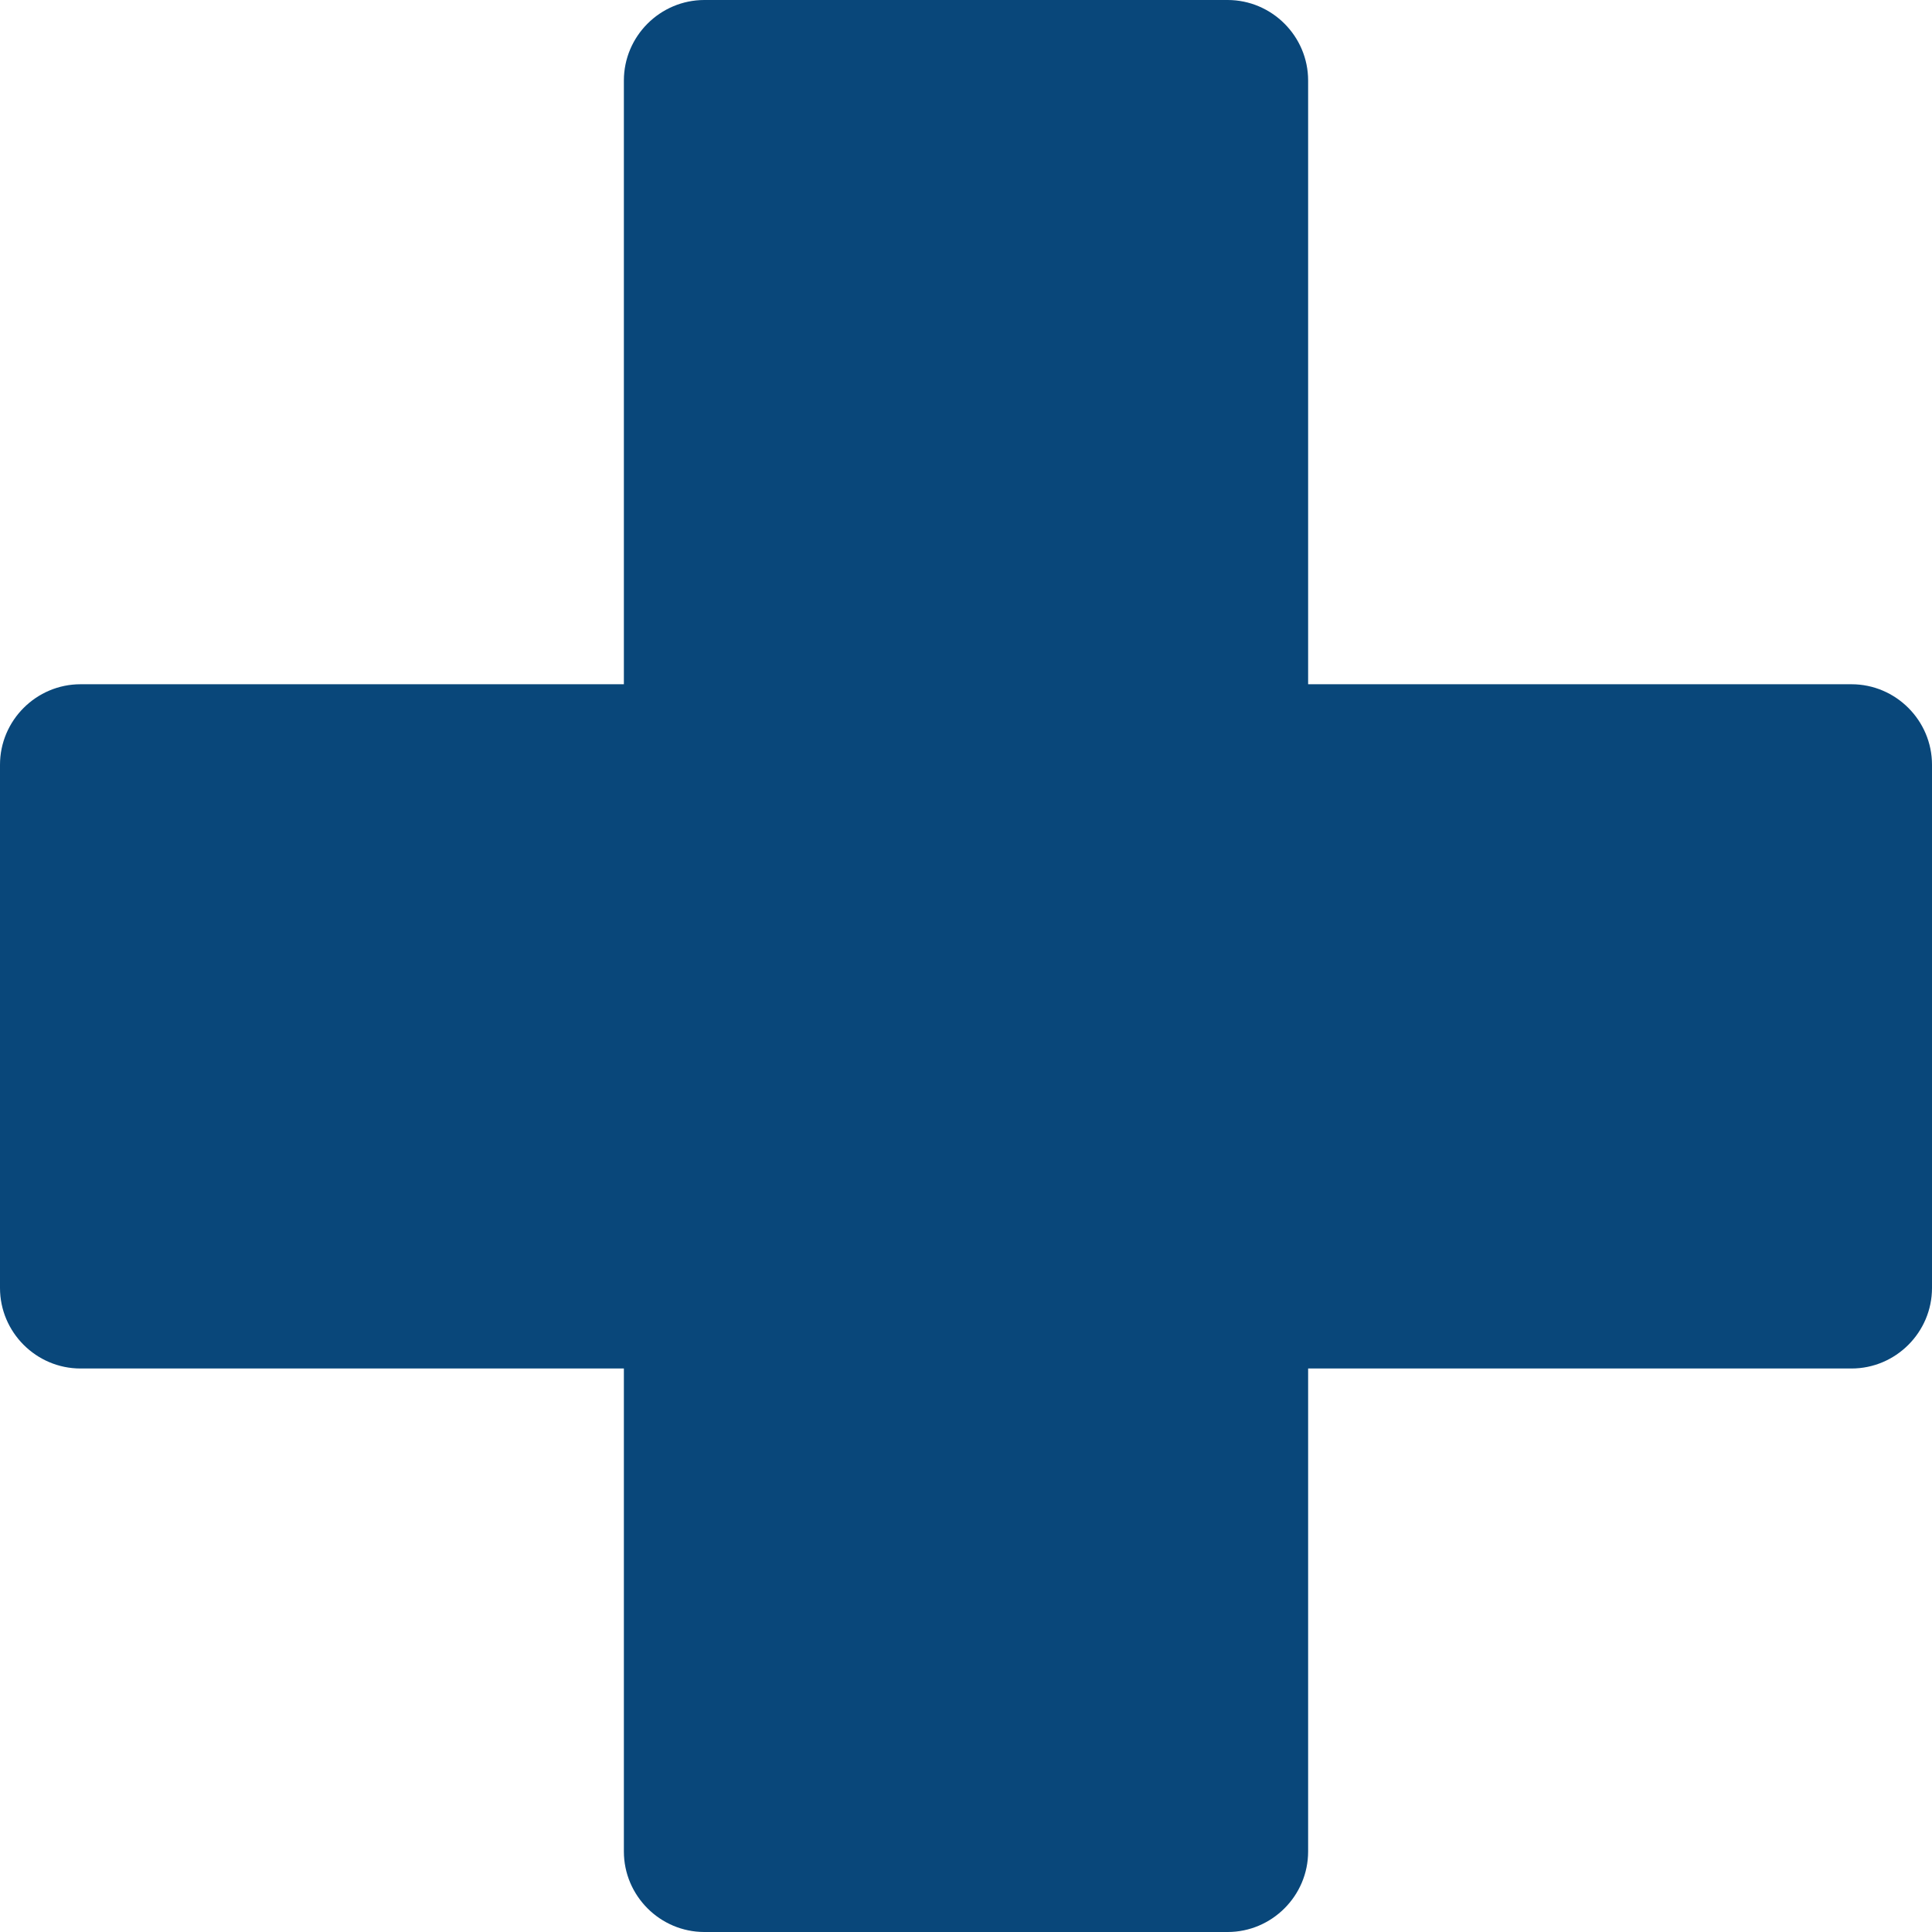
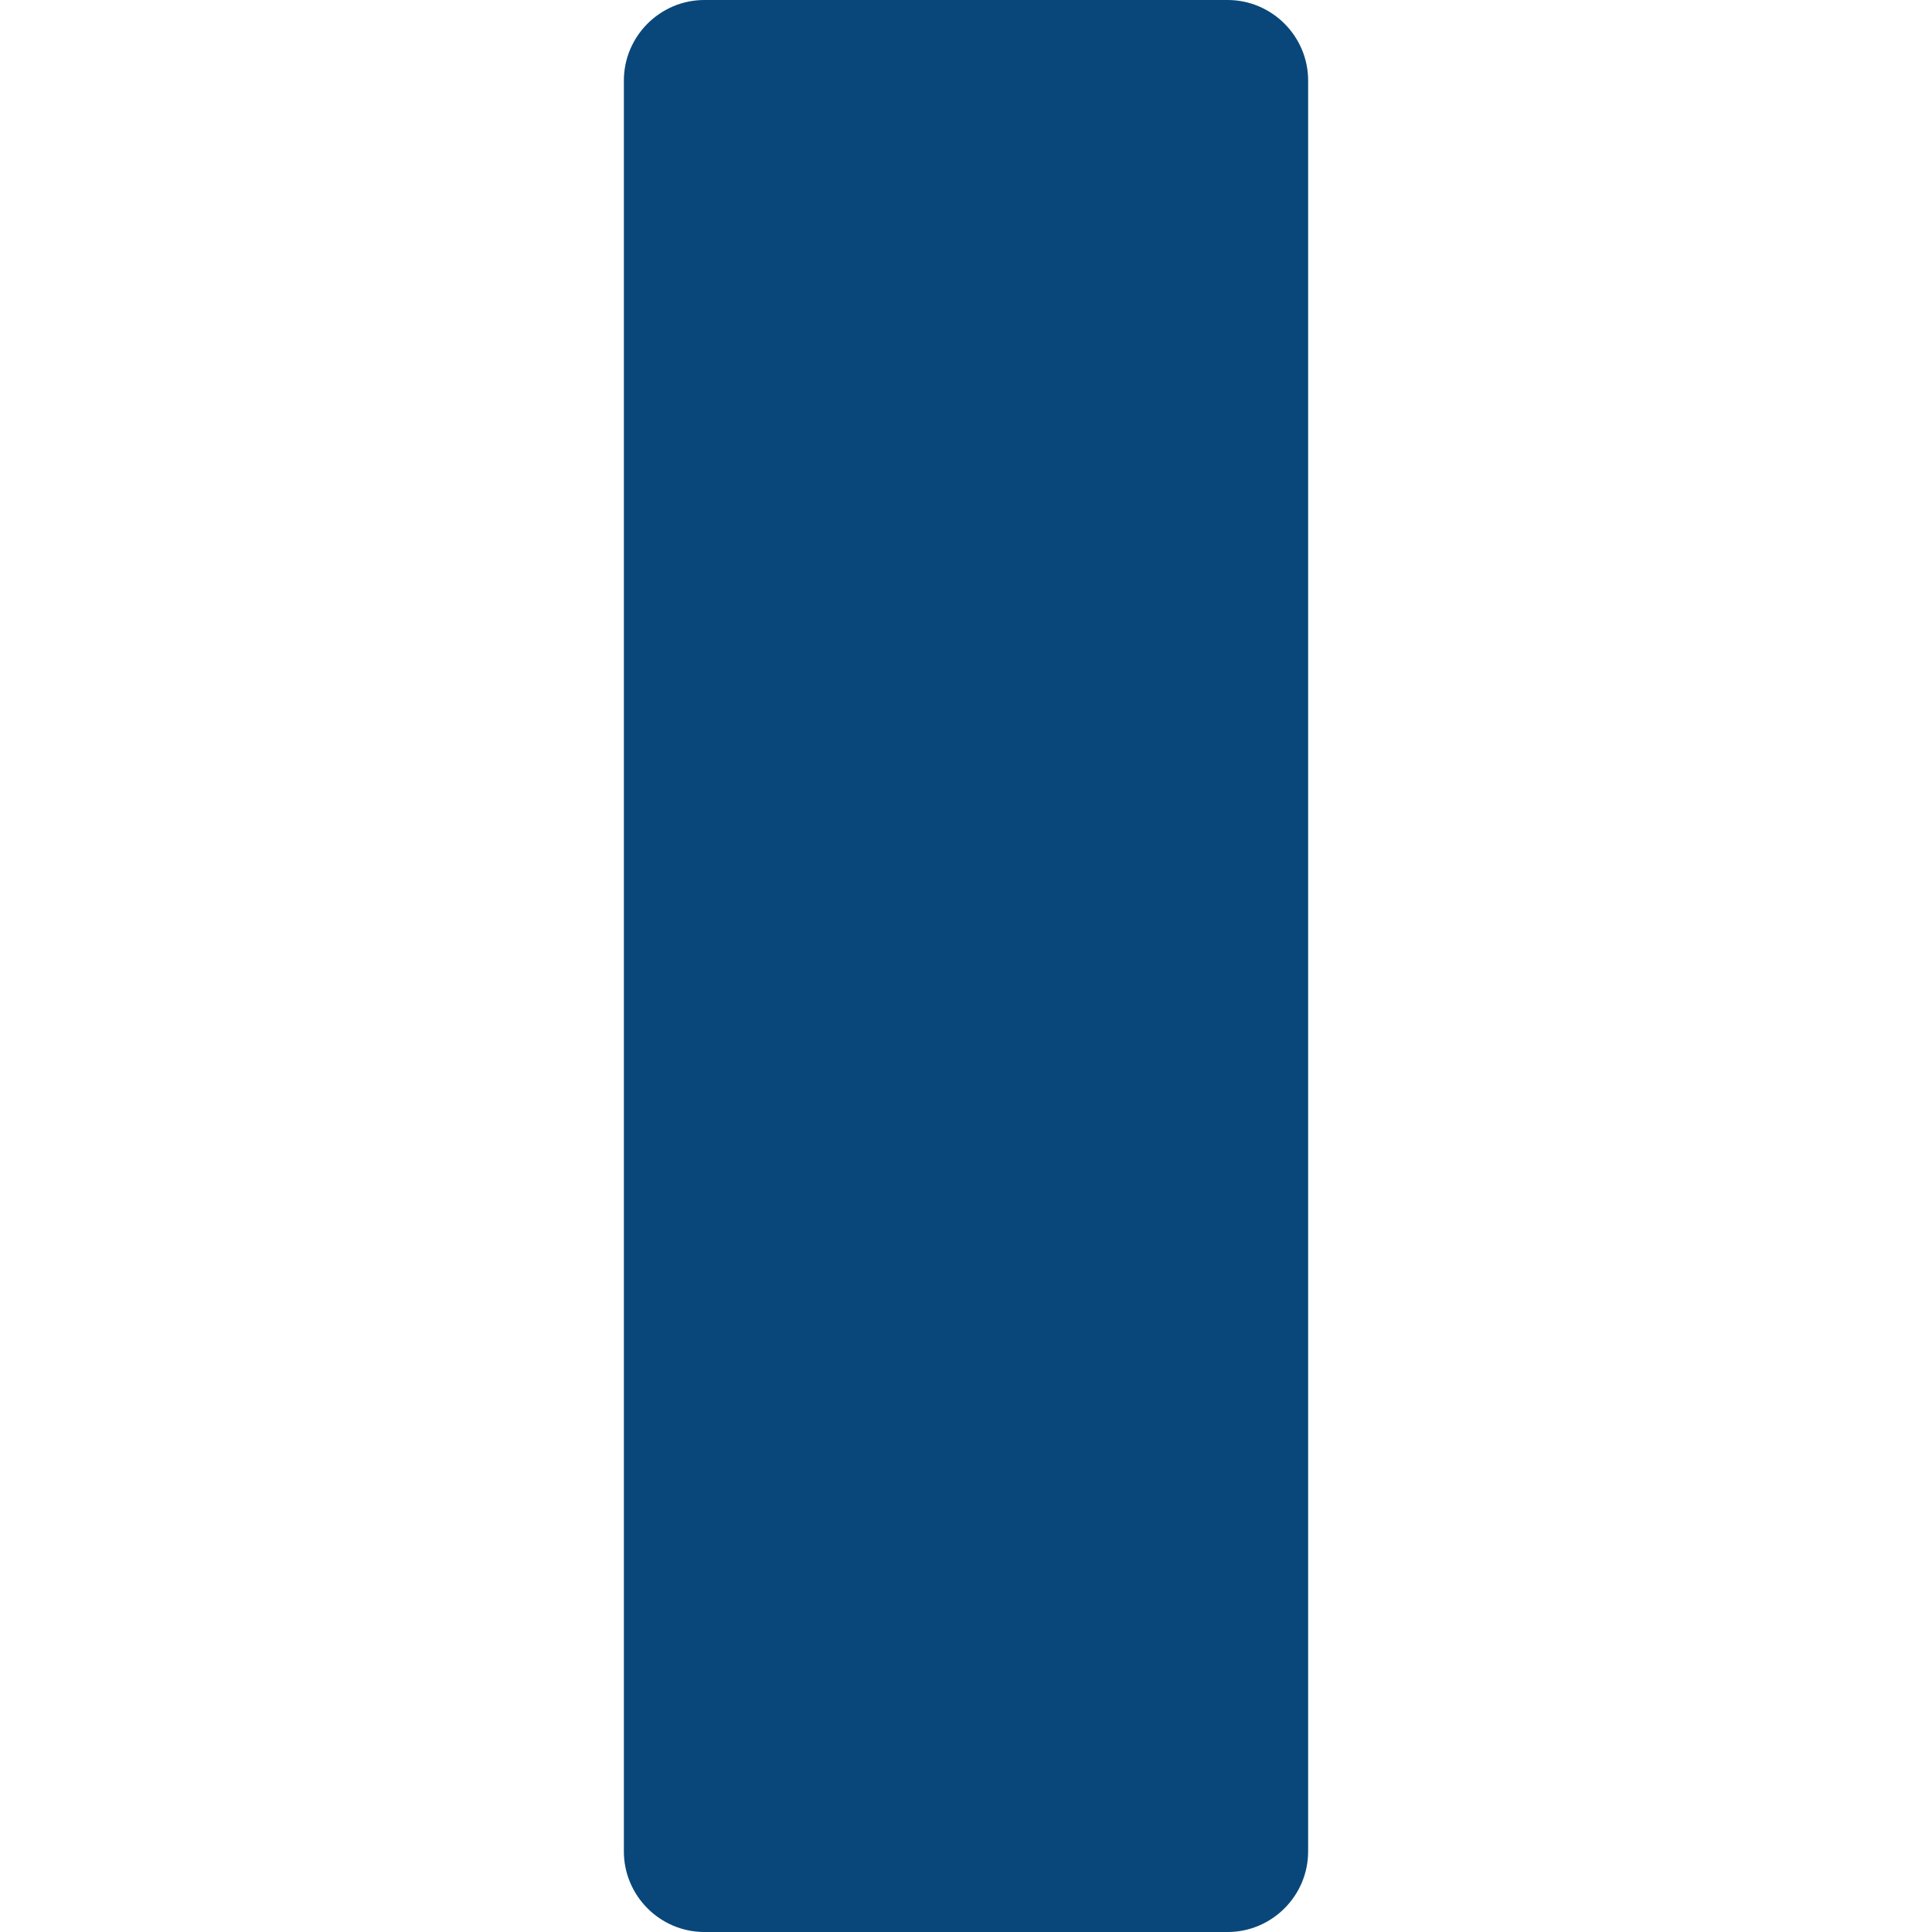
<svg xmlns="http://www.w3.org/2000/svg" id="Layer_1" x="0px" y="0px" viewBox="0 0 48 48" style="enable-background:new 0 0 48 48;" xml:space="preserve">
  <style type="text/css">	.st0{fill:#09477A;}</style>
  <g>
-     <path class="st0" d="M46,34H2c-1.1,0-2-0.9-2-2V19c0-1.1,0.9-2,2-2h44c1.1,0,2,0.9,2,2v13C48,33.1,47.1,34,46,34z" />
    <path class="st0" d="M15.5,46V2c0-1.1,0.9-2,2-2h13c1.1,0,2,0.9,2,2v44c0,1.1-0.9,2-2,2h-13C16.4,48,15.5,47.1,15.5,46z" />
  </g>
</svg>